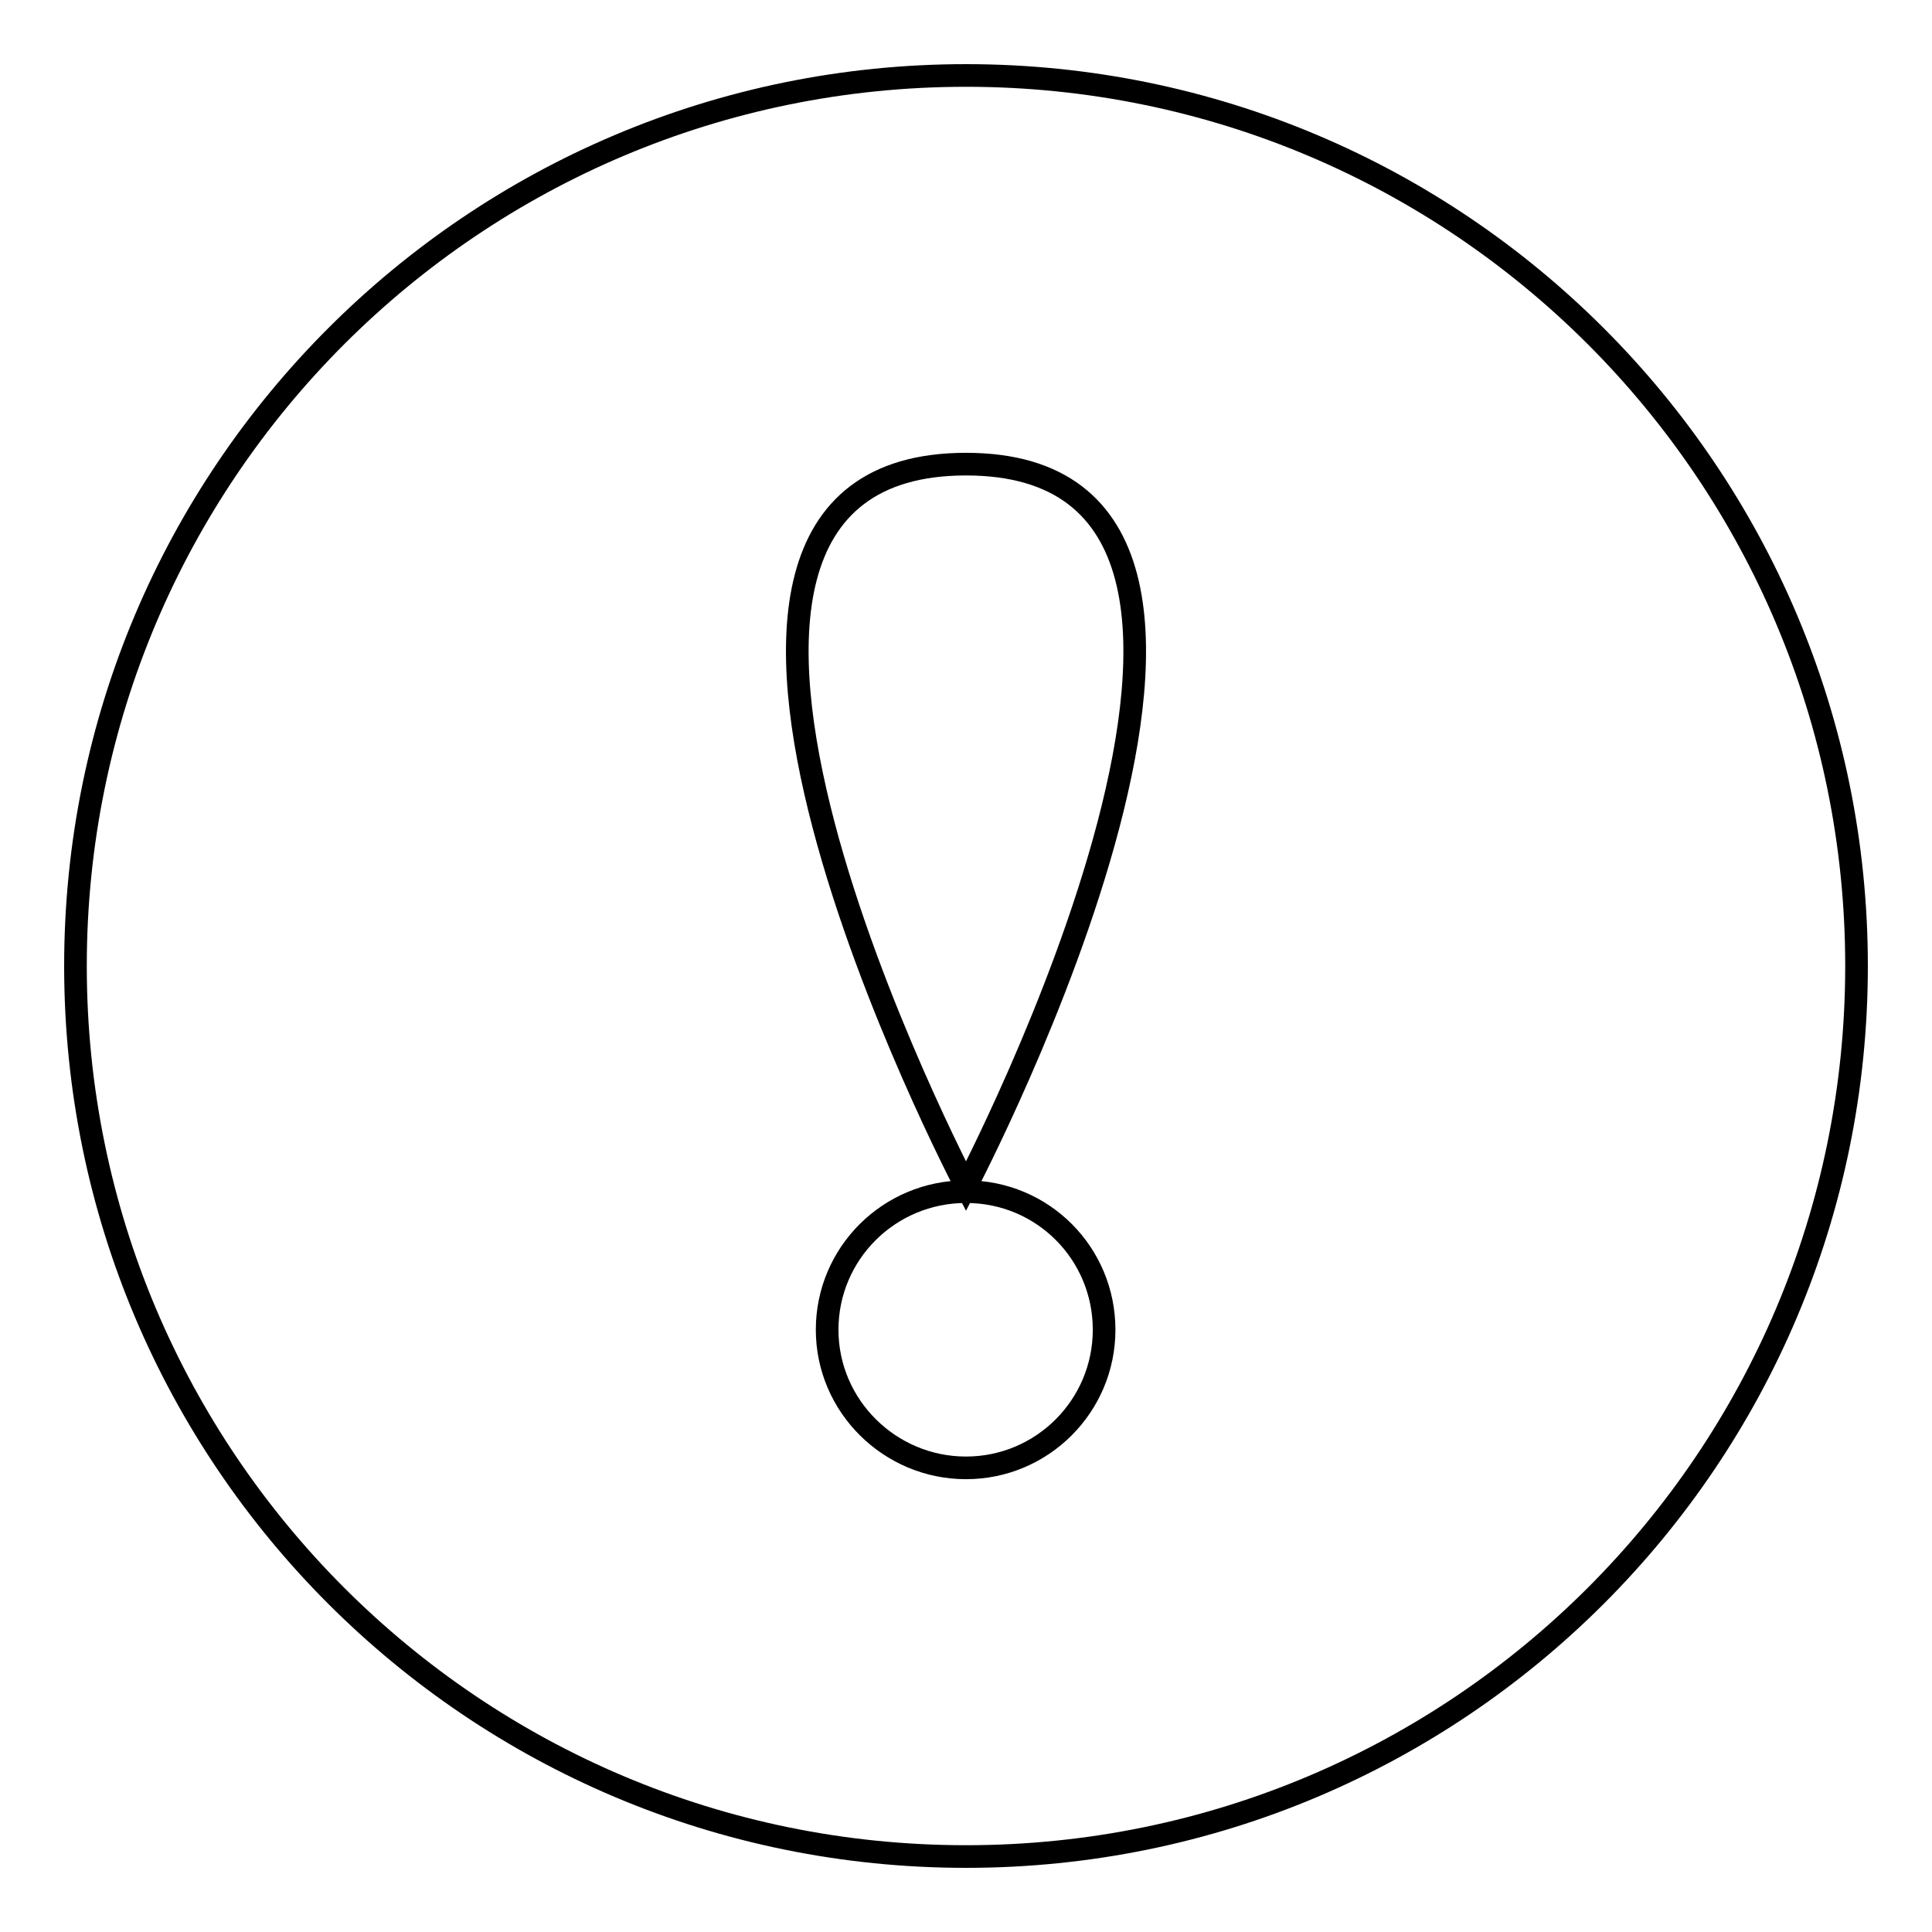
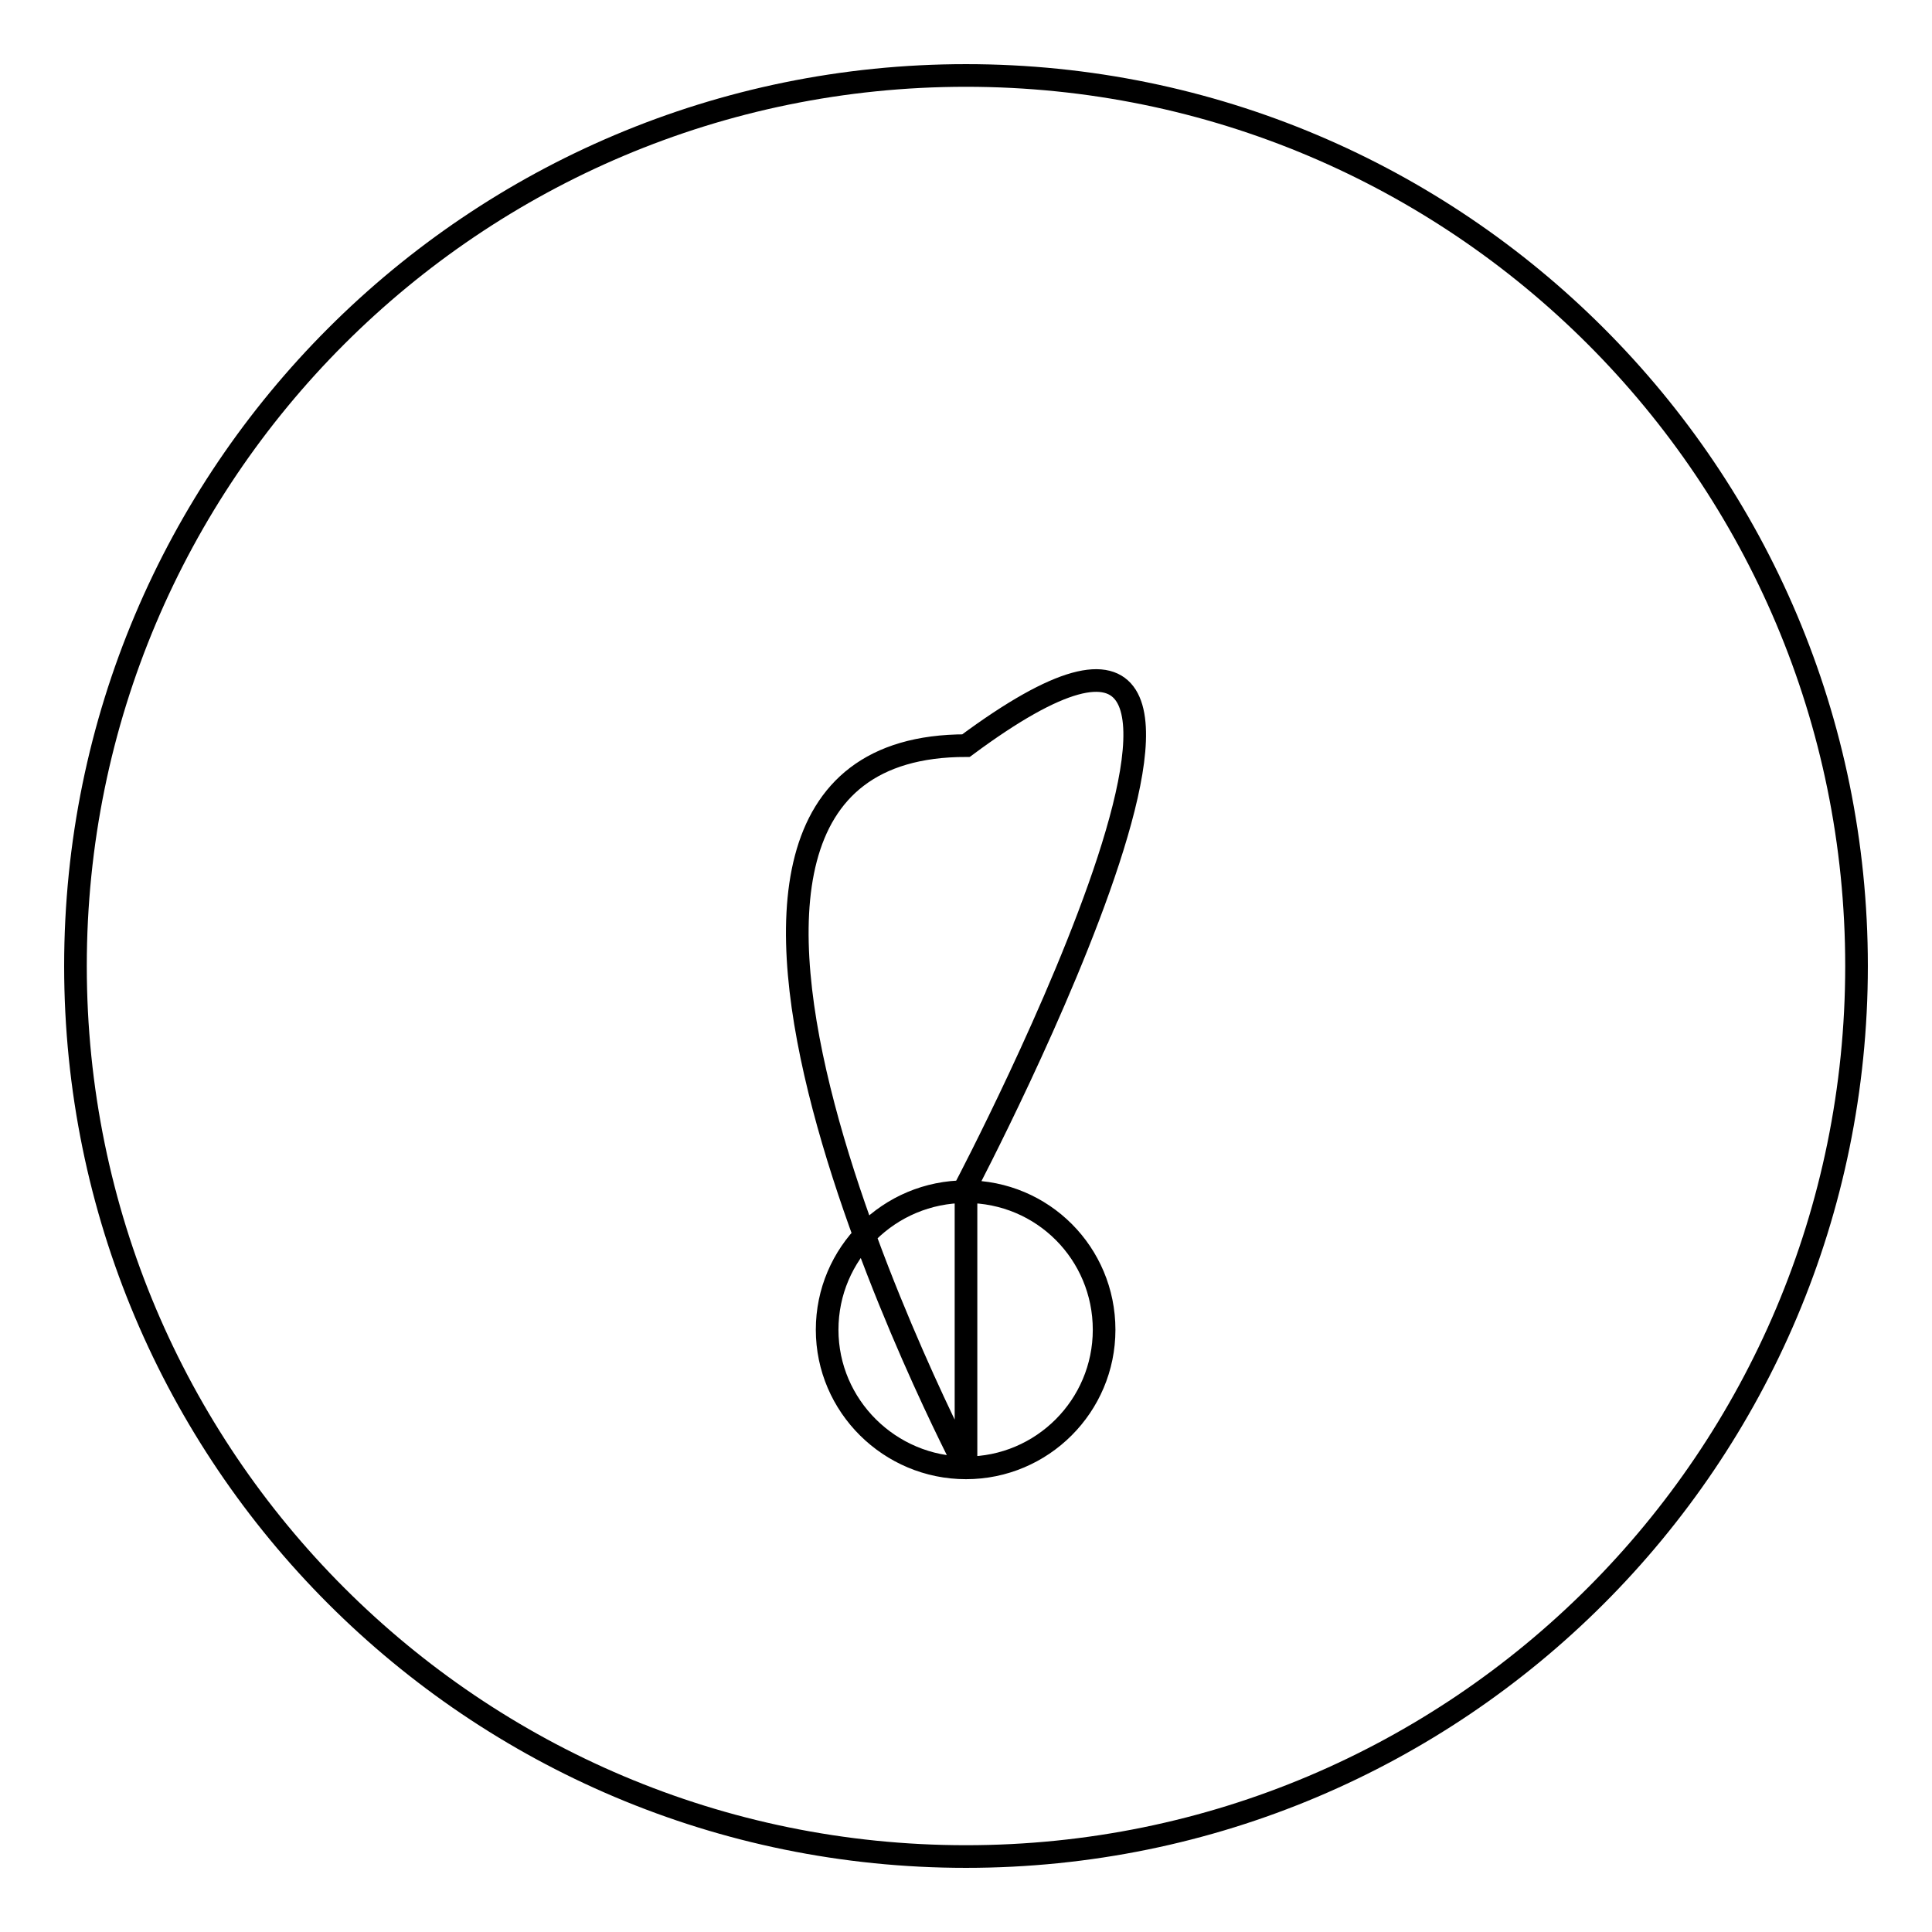
<svg xmlns="http://www.w3.org/2000/svg" version="1.1" x="0px" y="0px" viewBox="0 0 256 256" enable-background="new 0 0 256 256" xml:space="preserve">
  <g>
    <g>
-       <path stroke-width="3" fill-opacity="0" stroke="#000000" d="M128,10C62.8,10,10,62.8,10,128c0,65.2,52.8,118,118,118c65.2,0,118-52.8,118-118C246,62.8,193.2,10,128,10z M128,194.5c-10.1,0-18.4-8.2-18.4-18.3c0-10.1,8.2-18.3,18.4-18.3s18.3,8.2,18.3,18.3C146.3,186.3,138.1,194.5,128,194.5z M128,157.2c0,0-50.3-95.7,0-95.7C178.3,61.5,128,157.2,128,157.2z" />
+       <path stroke-width="3" fill-opacity="0" stroke="#000000" d="M128,10C62.8,10,10,62.8,10,128c0,65.2,52.8,118,118,118c65.2,0,118-52.8,118-118C246,62.8,193.2,10,128,10z M128,194.5c-10.1,0-18.4-8.2-18.4-18.3c0-10.1,8.2-18.3,18.4-18.3s18.3,8.2,18.3,18.3C146.3,186.3,138.1,194.5,128,194.5z c0,0-50.3-95.7,0-95.7C178.3,61.5,128,157.2,128,157.2z" />
    </g>
  </g>
</svg>